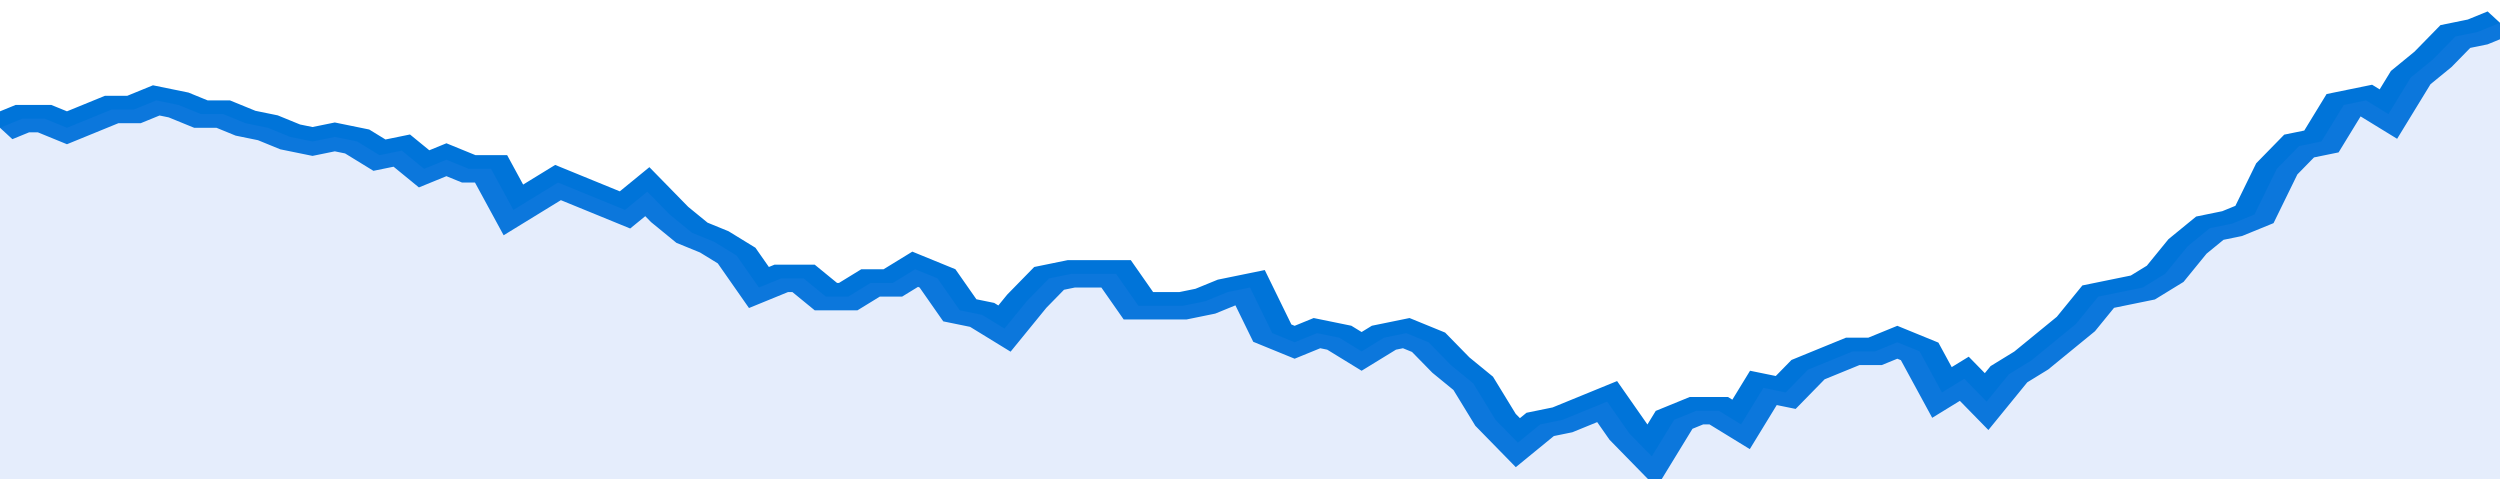
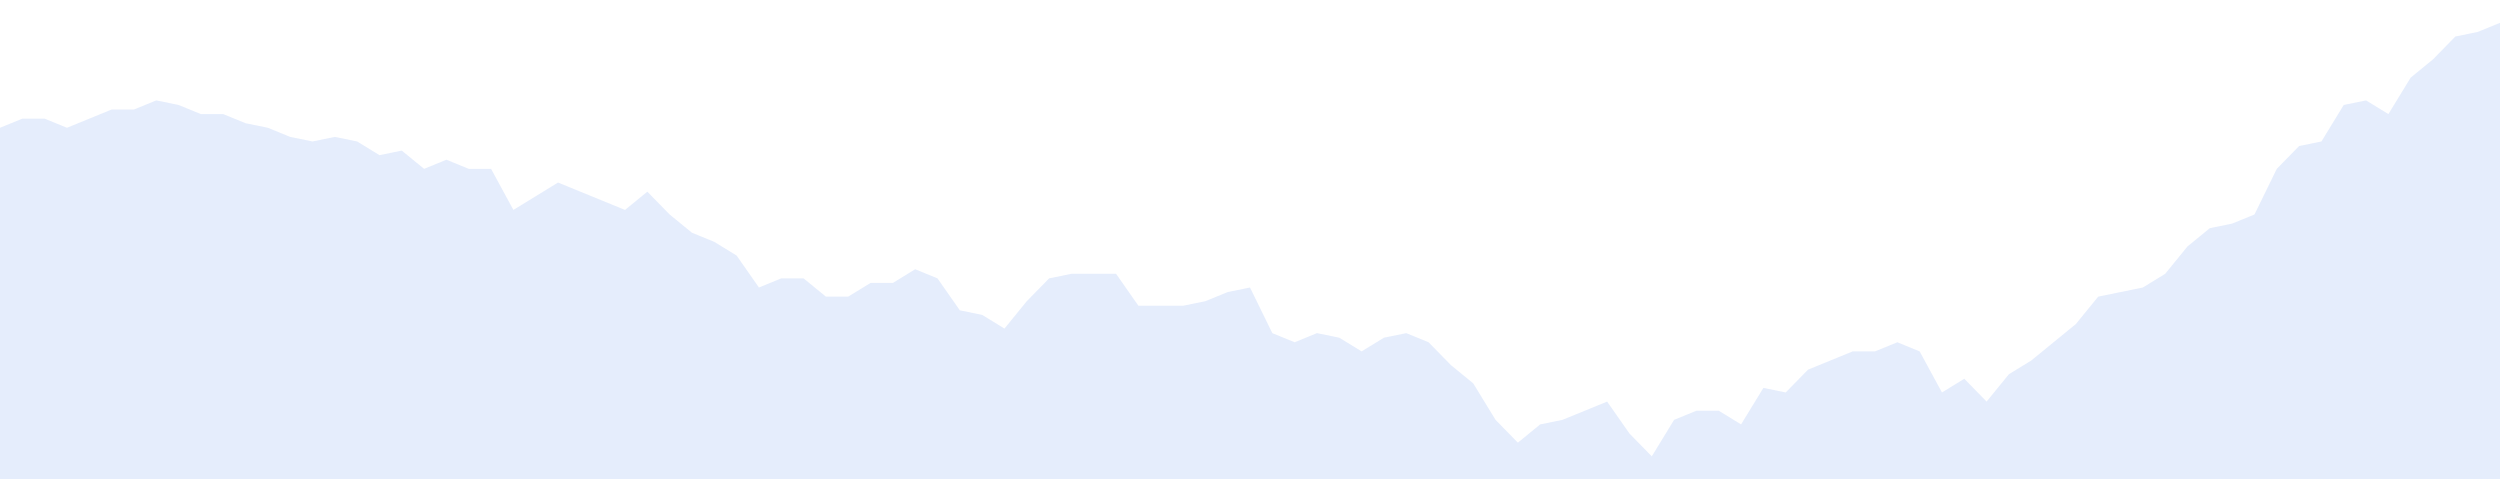
<svg xmlns="http://www.w3.org/2000/svg" viewBox="0 0 336 105" width="120" height="23" preserveAspectRatio="none">
-   <polyline fill="none" stroke="#0074d9" stroke-width="6" points="0, 28 3, 26 6, 26 9, 28 12, 26 15, 24 18, 24 21, 22 24, 23 27, 25 30, 25 33, 27 36, 28 39, 30 42, 31 45, 30 48, 31 51, 34 54, 33 57, 37 60, 35 63, 37 66, 37 69, 46 72, 43 75, 40 78, 42 81, 44 84, 46 87, 42 90, 47 93, 51 96, 53 99, 56 102, 63 105, 61 108, 61 111, 65 114, 65 117, 62 120, 62 123, 59 126, 61 129, 68 132, 69 135, 72 138, 66 141, 61 144, 60 147, 60 150, 60 153, 67 156, 67 159, 67 162, 66 165, 64 168, 63 171, 73 174, 75 177, 73 180, 74 183, 77 186, 74 189, 73 192, 75 195, 80 198, 84 201, 92 204, 97 207, 93 210, 92 213, 90 216, 88 219, 95 222, 100 225, 92 228, 90 231, 90 234, 93 237, 85 240, 86 243, 81 246, 79 249, 77 252, 77 255, 75 258, 77 261, 86 264, 83 267, 88 270, 82 273, 79 276, 75 279, 71 282, 65 285, 64 288, 63 291, 60 294, 54 297, 50 300, 49 303, 47 306, 37 309, 32 312, 31 315, 23 318, 22 321, 25 324, 17 327, 13 330, 8 333, 7 336, 5 336, 5 "> </polyline>
  <polygon fill="#5085ec" opacity="0.15" points="0, 105 0, 28 3, 26 6, 26 9, 28 12, 26 15, 24 18, 24 21, 22 24, 23 27, 25 30, 25 33, 27 36, 28 39, 30 42, 31 45, 30 48, 31 51, 34 54, 33 57, 37 60, 35 63, 37 66, 37 69, 46 72, 43 75, 40 78, 42 81, 44 84, 46 87, 42 90, 47 93, 51 96, 53 99, 56 102, 63 105, 61 108, 61 111, 65 114, 65 117, 62 120, 62 123, 59 126, 61 129, 68 132, 69 135, 72 138, 66 141, 61 144, 60 147, 60 150, 60 153, 67 156, 67 159, 67 162, 66 165, 64 168, 63 171, 73 174, 75 177, 73 180, 74 183, 77 186, 74 189, 73 192, 75 195, 80 198, 84 201, 92 204, 97 207, 93 210, 92 213, 90 216, 88 219, 95 222, 100 225, 92 228, 90 231, 90 234, 93 237, 85 240, 86 243, 81 246, 79 249, 77 252, 77 255, 75 258, 77 261, 86 264, 83 267, 88 270, 82 273, 79 276, 75 279, 71 282, 65 285, 64 288, 63 291, 60 294, 54 297, 50 300, 49 303, 47 306, 37 309, 32 312, 31 315, 23 318, 22 321, 25 324, 17 327, 13 330, 8 333, 7 336, 5 336, 105 " />
</svg>